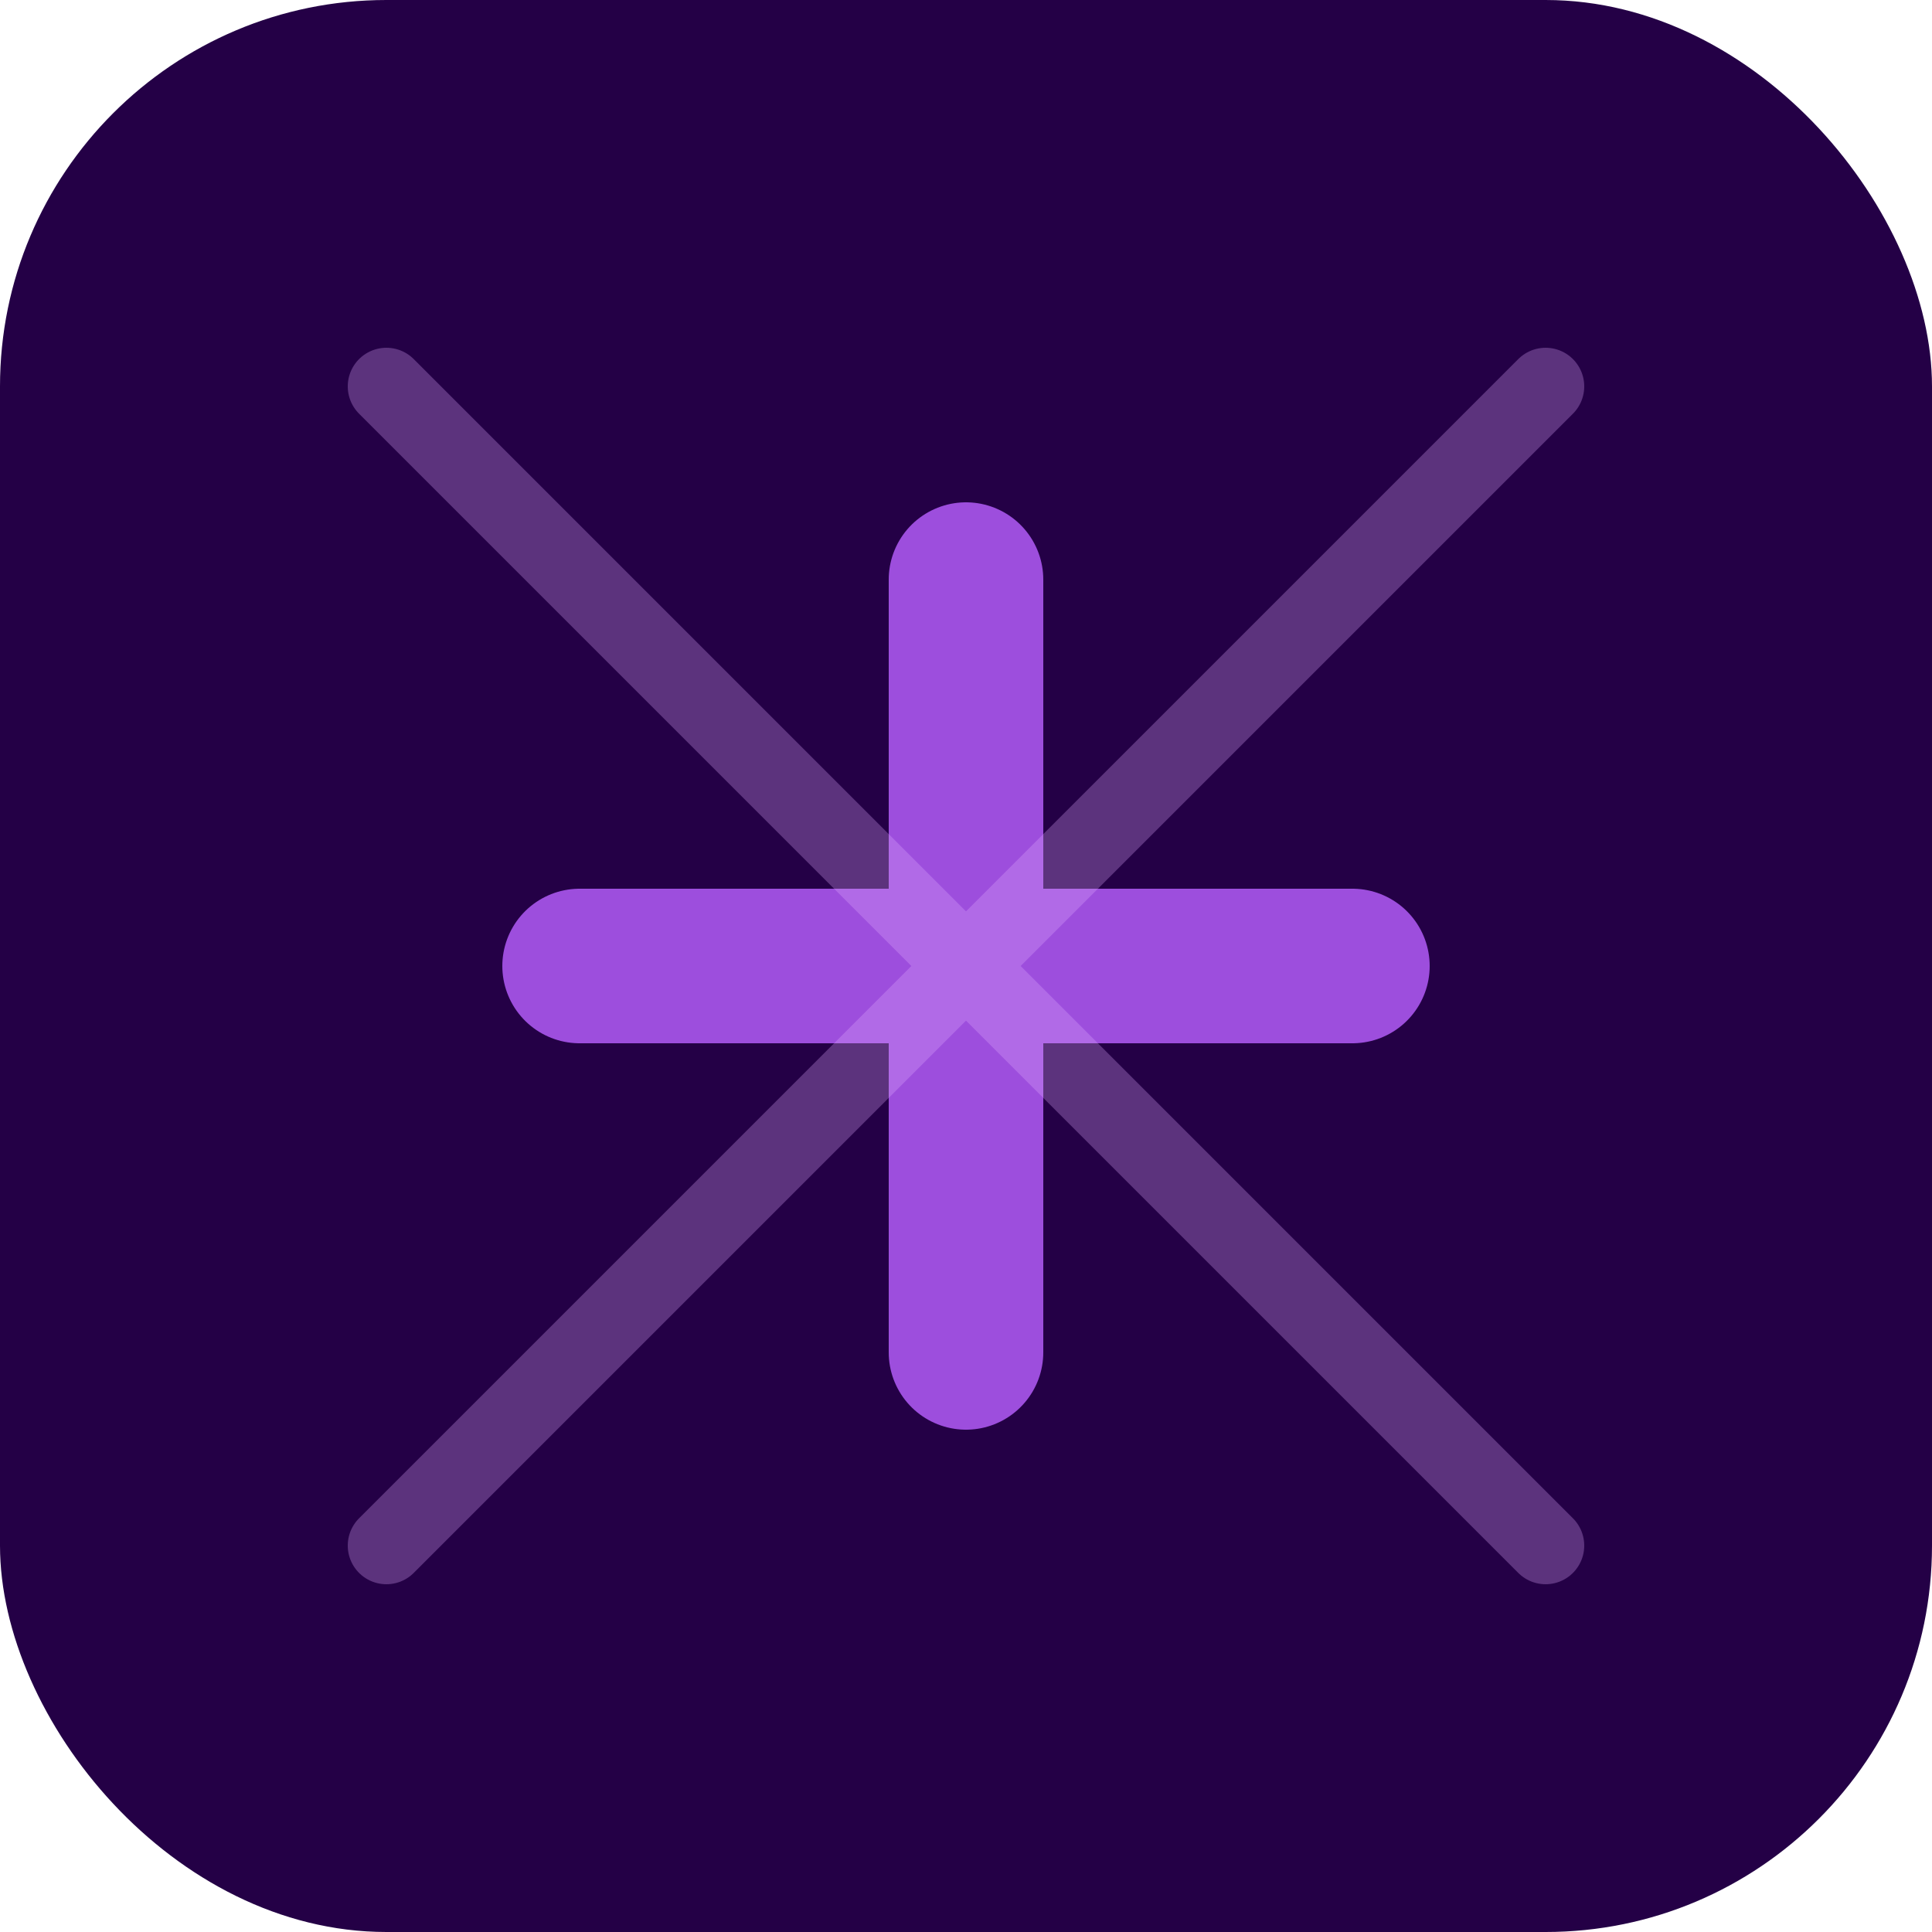
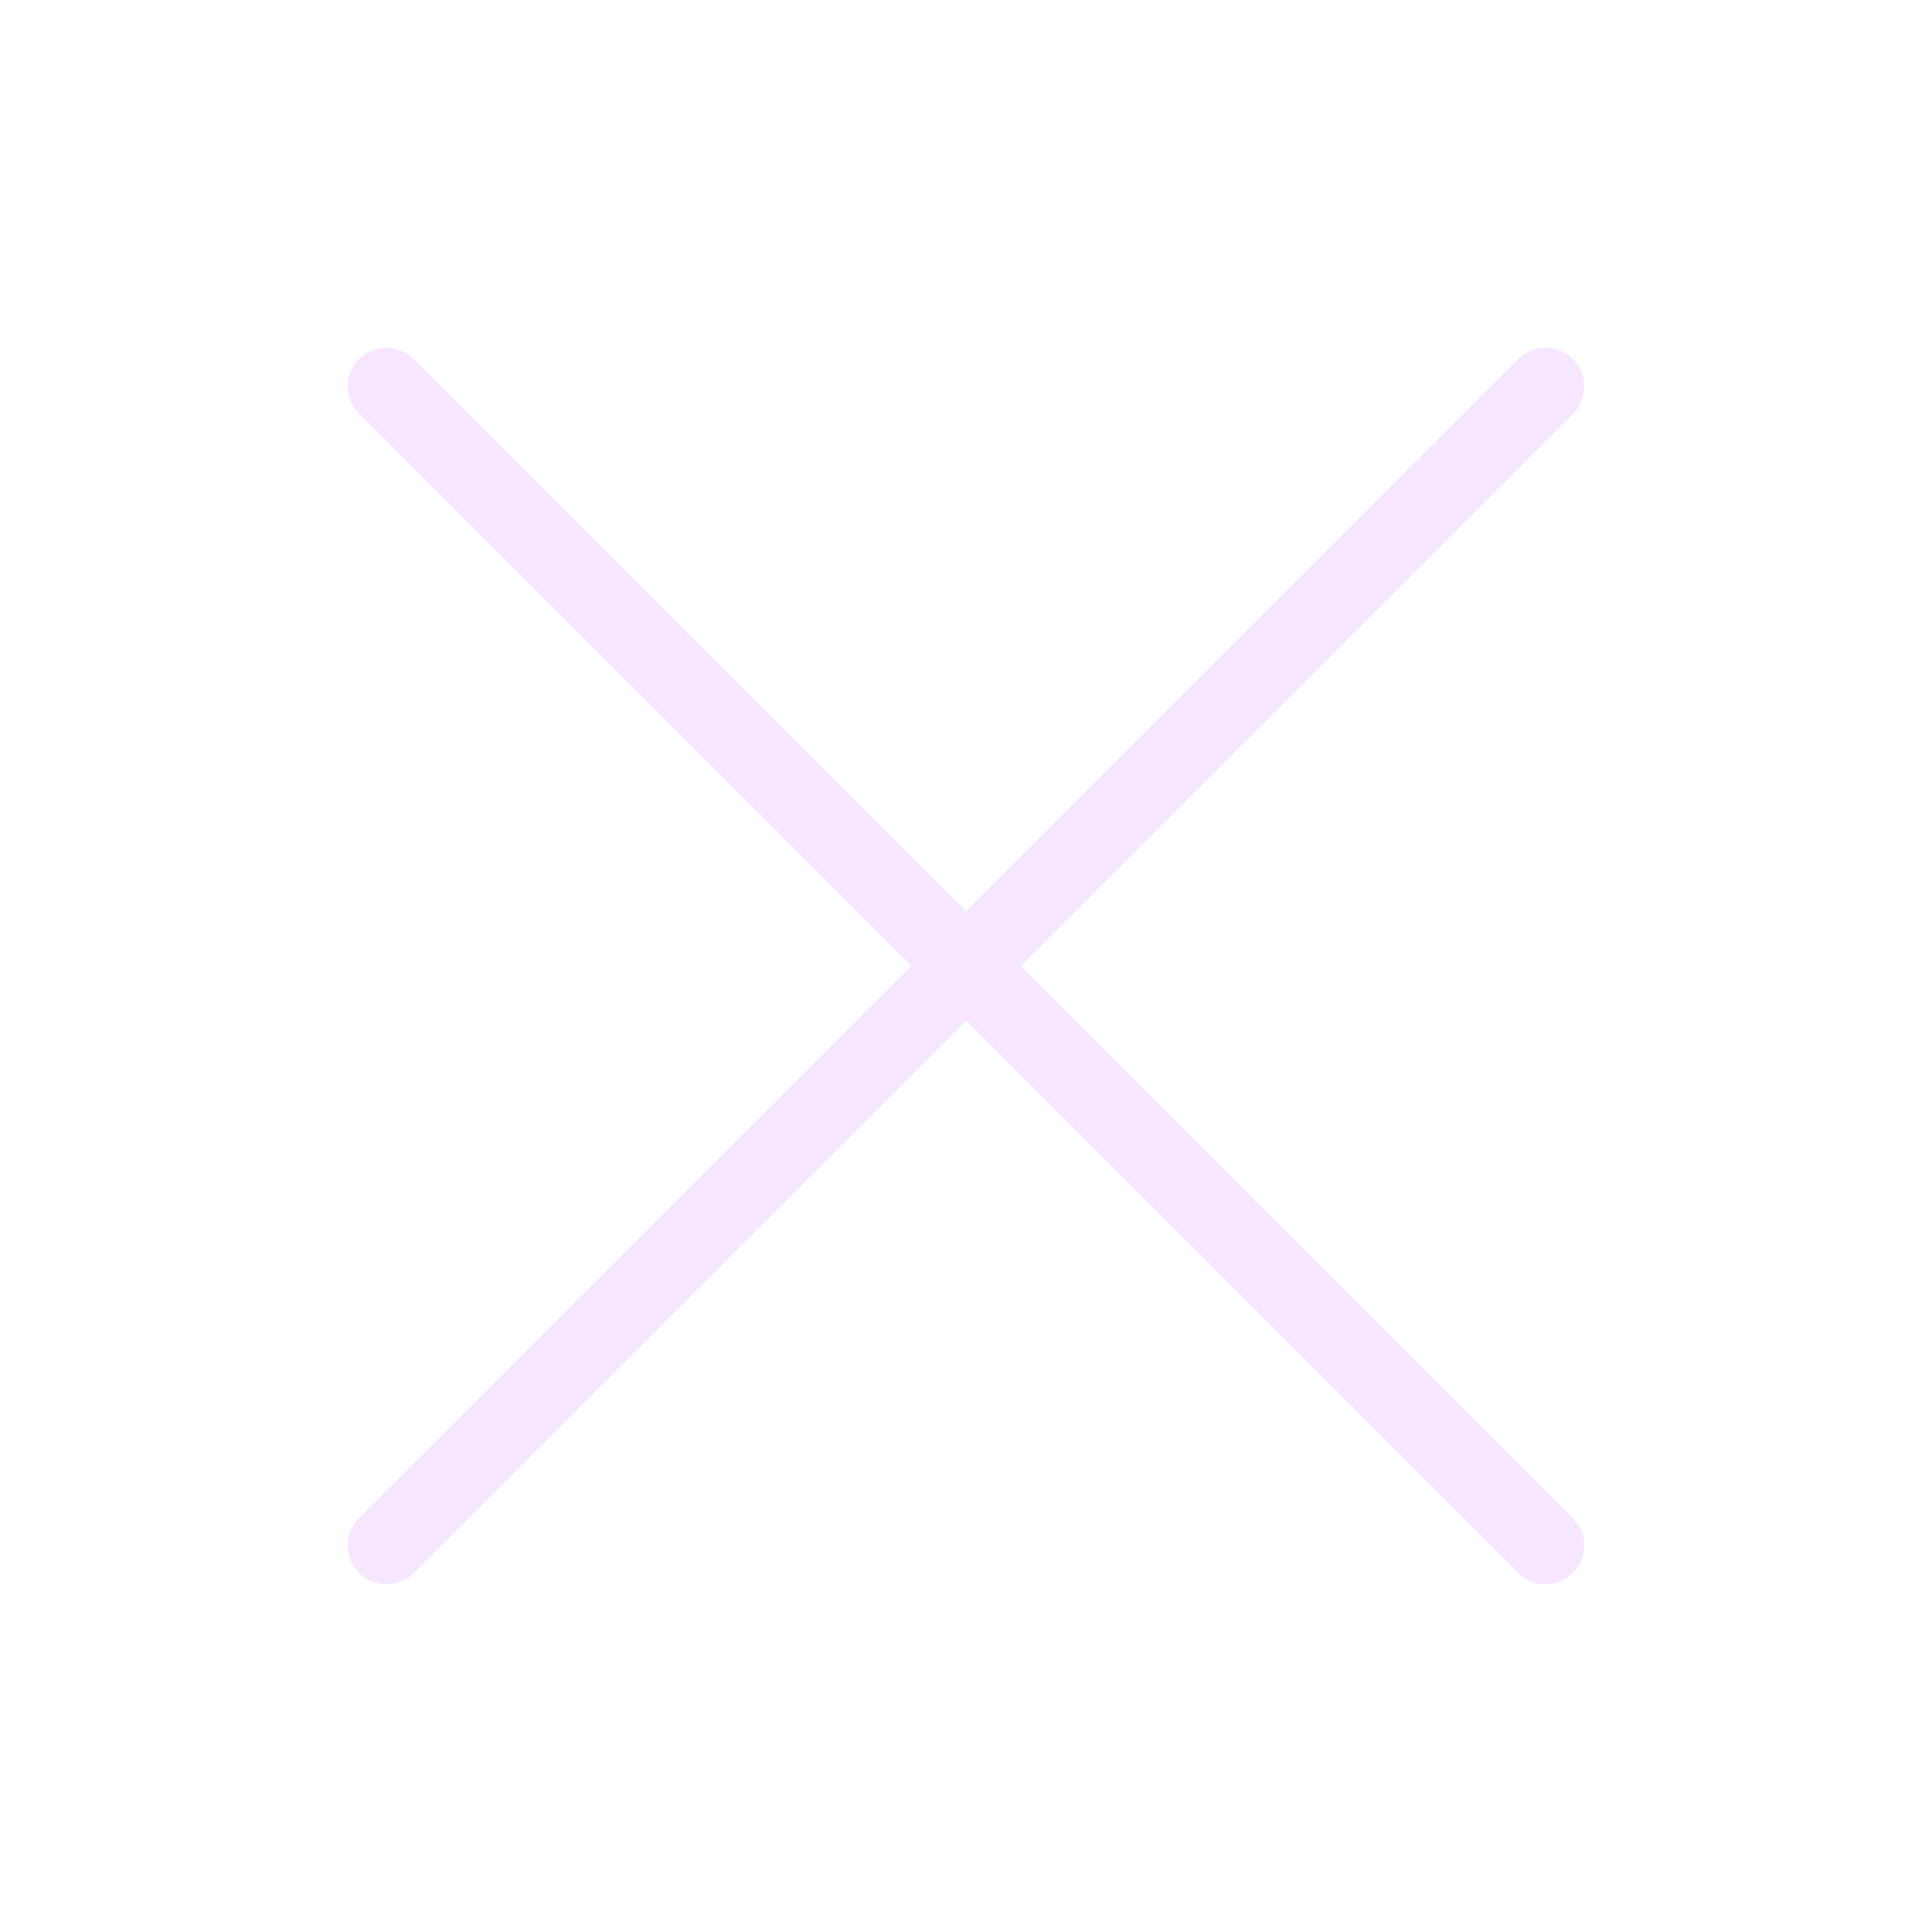
<svg xmlns="http://www.w3.org/2000/svg" viewBox="0 0 100 100">
-   <rect width="100" height="100" rx="20" fill="#240046" />
-   <path d="M30,50 L70,50 M50,30 L50,70" stroke="#9d4edd" stroke-width="8" stroke-linecap="round" />
  <path d="M20,20 L80,80 M20,80 L80,20" stroke="#e0aaff" stroke-width="4" stroke-linecap="round" opacity="0.3" />
</svg>